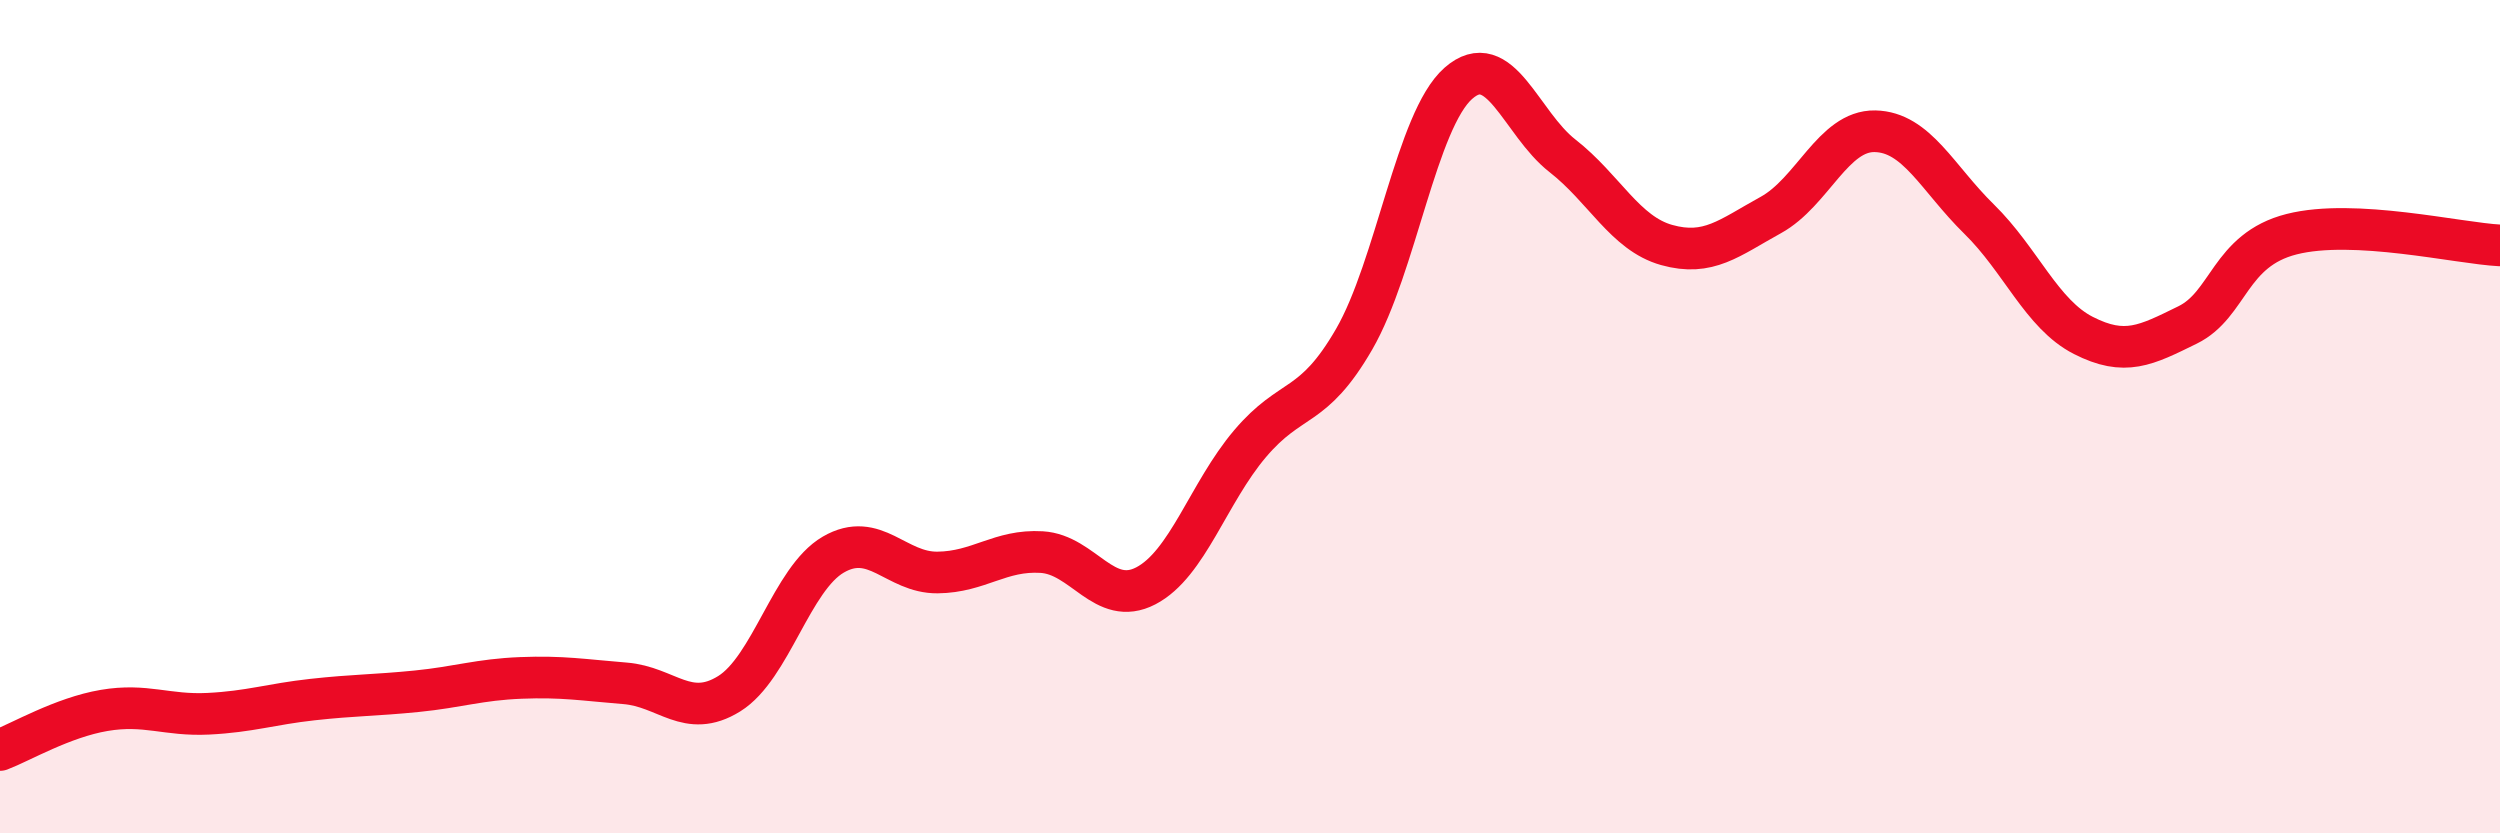
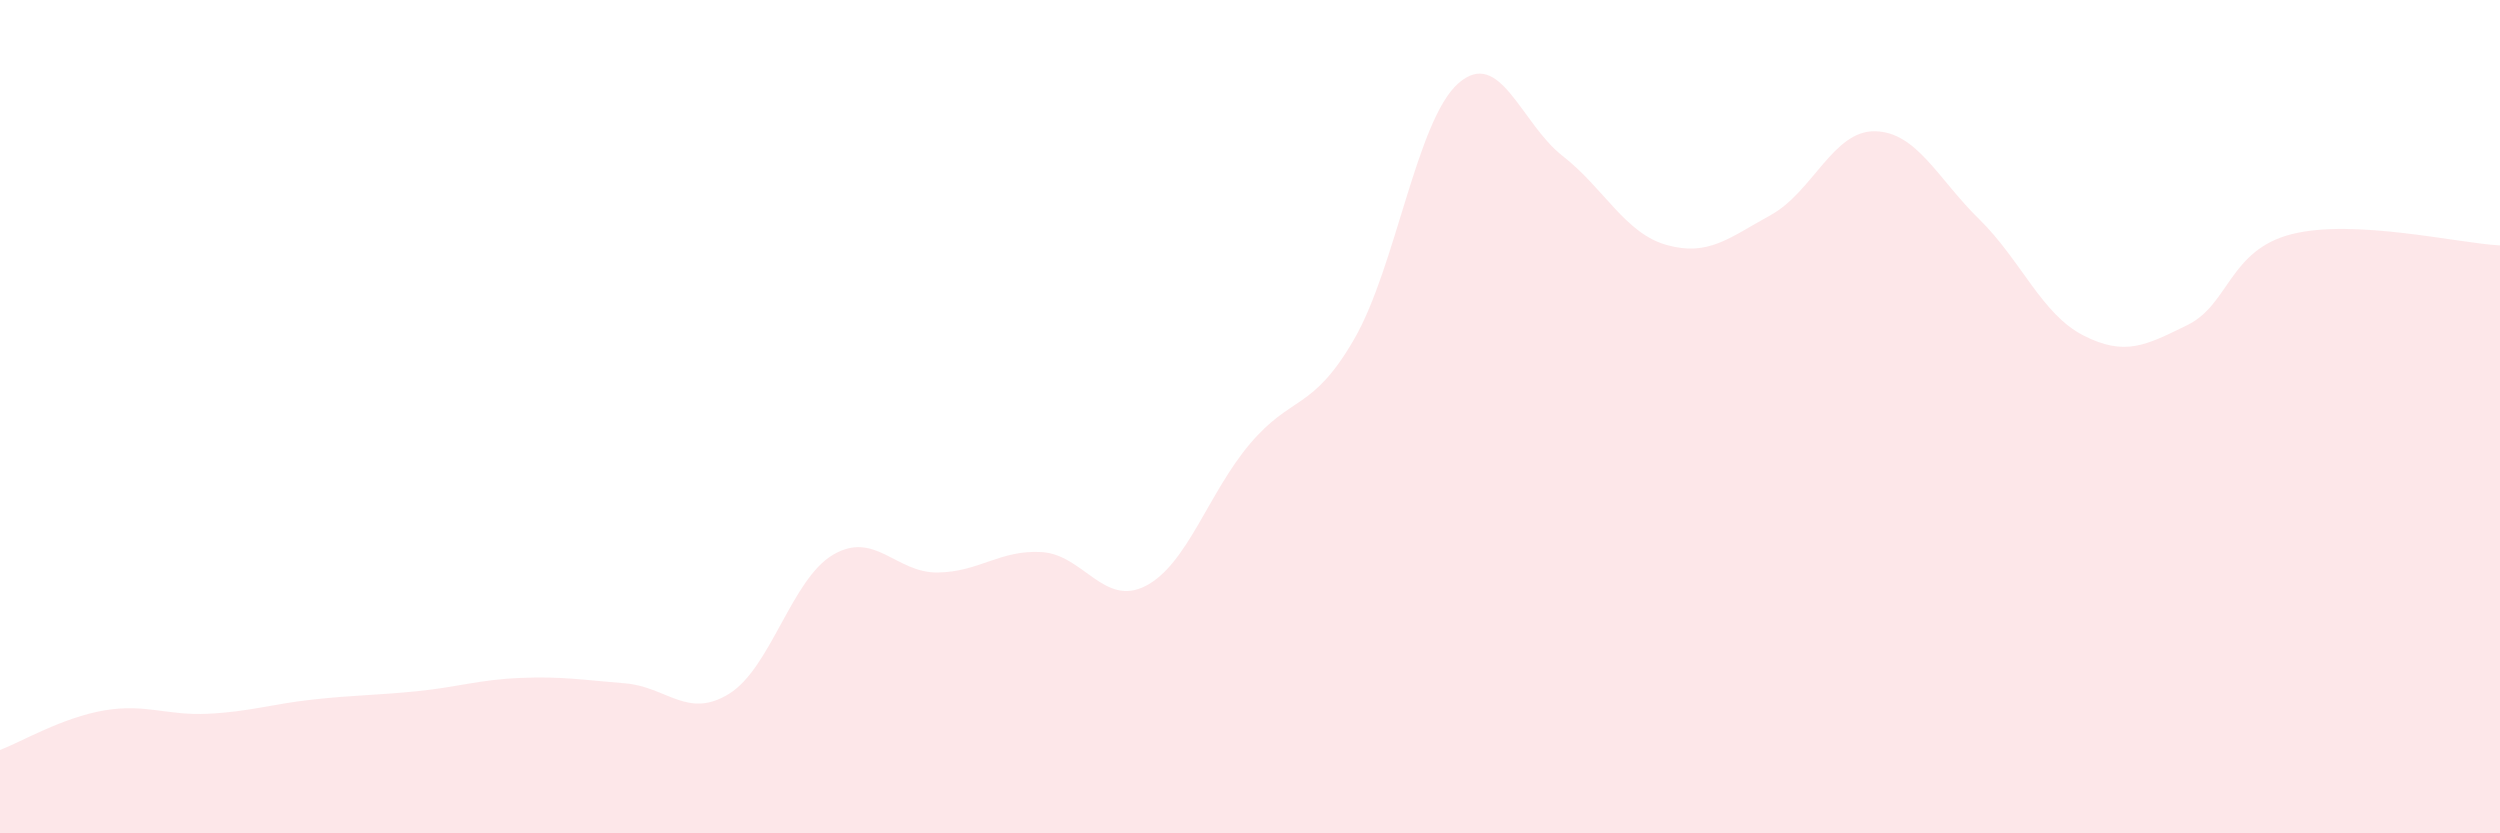
<svg xmlns="http://www.w3.org/2000/svg" width="60" height="20" viewBox="0 0 60 20">
  <path d="M 0,18 C 0.5,17.81 1.5,17.22 2.5,17.05 C 3.5,16.88 4,17.18 5,17.13 C 6,17.08 6.5,16.9 7.5,16.79 C 8.5,16.68 9,16.69 10,16.59 C 11,16.49 11.5,16.31 12.5,16.27 C 13.5,16.23 14,16.32 15,16.4 C 16,16.48 16.5,17.27 17.5,16.65 C 18.5,16.03 19,13.89 20,13.31 C 21,12.73 21.5,13.75 22.5,13.74 C 23.5,13.73 24,13.19 25,13.25 C 26,13.31 26.5,14.58 27.5,14.06 C 28.5,13.54 29,11.83 30,10.65 C 31,9.47 31.5,9.87 32.5,8.14 C 33.5,6.41 34,2.88 35,2 C 36,1.12 36.5,2.96 37.5,3.74 C 38.5,4.52 39,5.6 40,5.88 C 41,6.16 41.5,5.71 42.5,5.16 C 43.5,4.61 44,3.13 45,3.15 C 46,3.17 46.5,4.28 47.5,5.26 C 48.5,6.24 49,7.54 50,8.05 C 51,8.56 51.5,8.29 52.5,7.8 C 53.5,7.31 53.5,6 55,5.62 C 56.5,5.24 59,5.84 60,5.89L60 20L0 20Z" fill="#EB0A25" opacity="0.1" stroke-linecap="round" stroke-linejoin="round" />
-   <path d="M 0,18 C 0.5,17.81 1.5,17.22 2.5,17.05 C 3.5,16.88 4,17.18 5,17.13 C 6,17.08 6.5,16.9 7.5,16.79 C 8.5,16.68 9,16.69 10,16.59 C 11,16.49 11.5,16.31 12.5,16.27 C 13.5,16.23 14,16.32 15,16.4 C 16,16.48 16.5,17.27 17.5,16.65 C 18.5,16.03 19,13.89 20,13.31 C 21,12.73 21.5,13.75 22.5,13.74 C 23.5,13.73 24,13.19 25,13.25 C 26,13.31 26.5,14.58 27.5,14.06 C 28.5,13.54 29,11.83 30,10.65 C 31,9.47 31.5,9.87 32.5,8.14 C 33.5,6.41 34,2.88 35,2 C 36,1.12 36.5,2.96 37.5,3.74 C 38.5,4.52 39,5.6 40,5.88 C 41,6.16 41.5,5.71 42.5,5.16 C 43.5,4.61 44,3.13 45,3.15 C 46,3.17 46.5,4.28 47.5,5.26 C 48.5,6.24 49,7.54 50,8.05 C 51,8.56 51.5,8.29 52.5,7.8 C 53.5,7.31 53.5,6 55,5.62 C 56.5,5.24 59,5.84 60,5.89" stroke="#EB0A25" stroke-width="1" fill="none" stroke-linecap="round" stroke-linejoin="round" />
</svg>